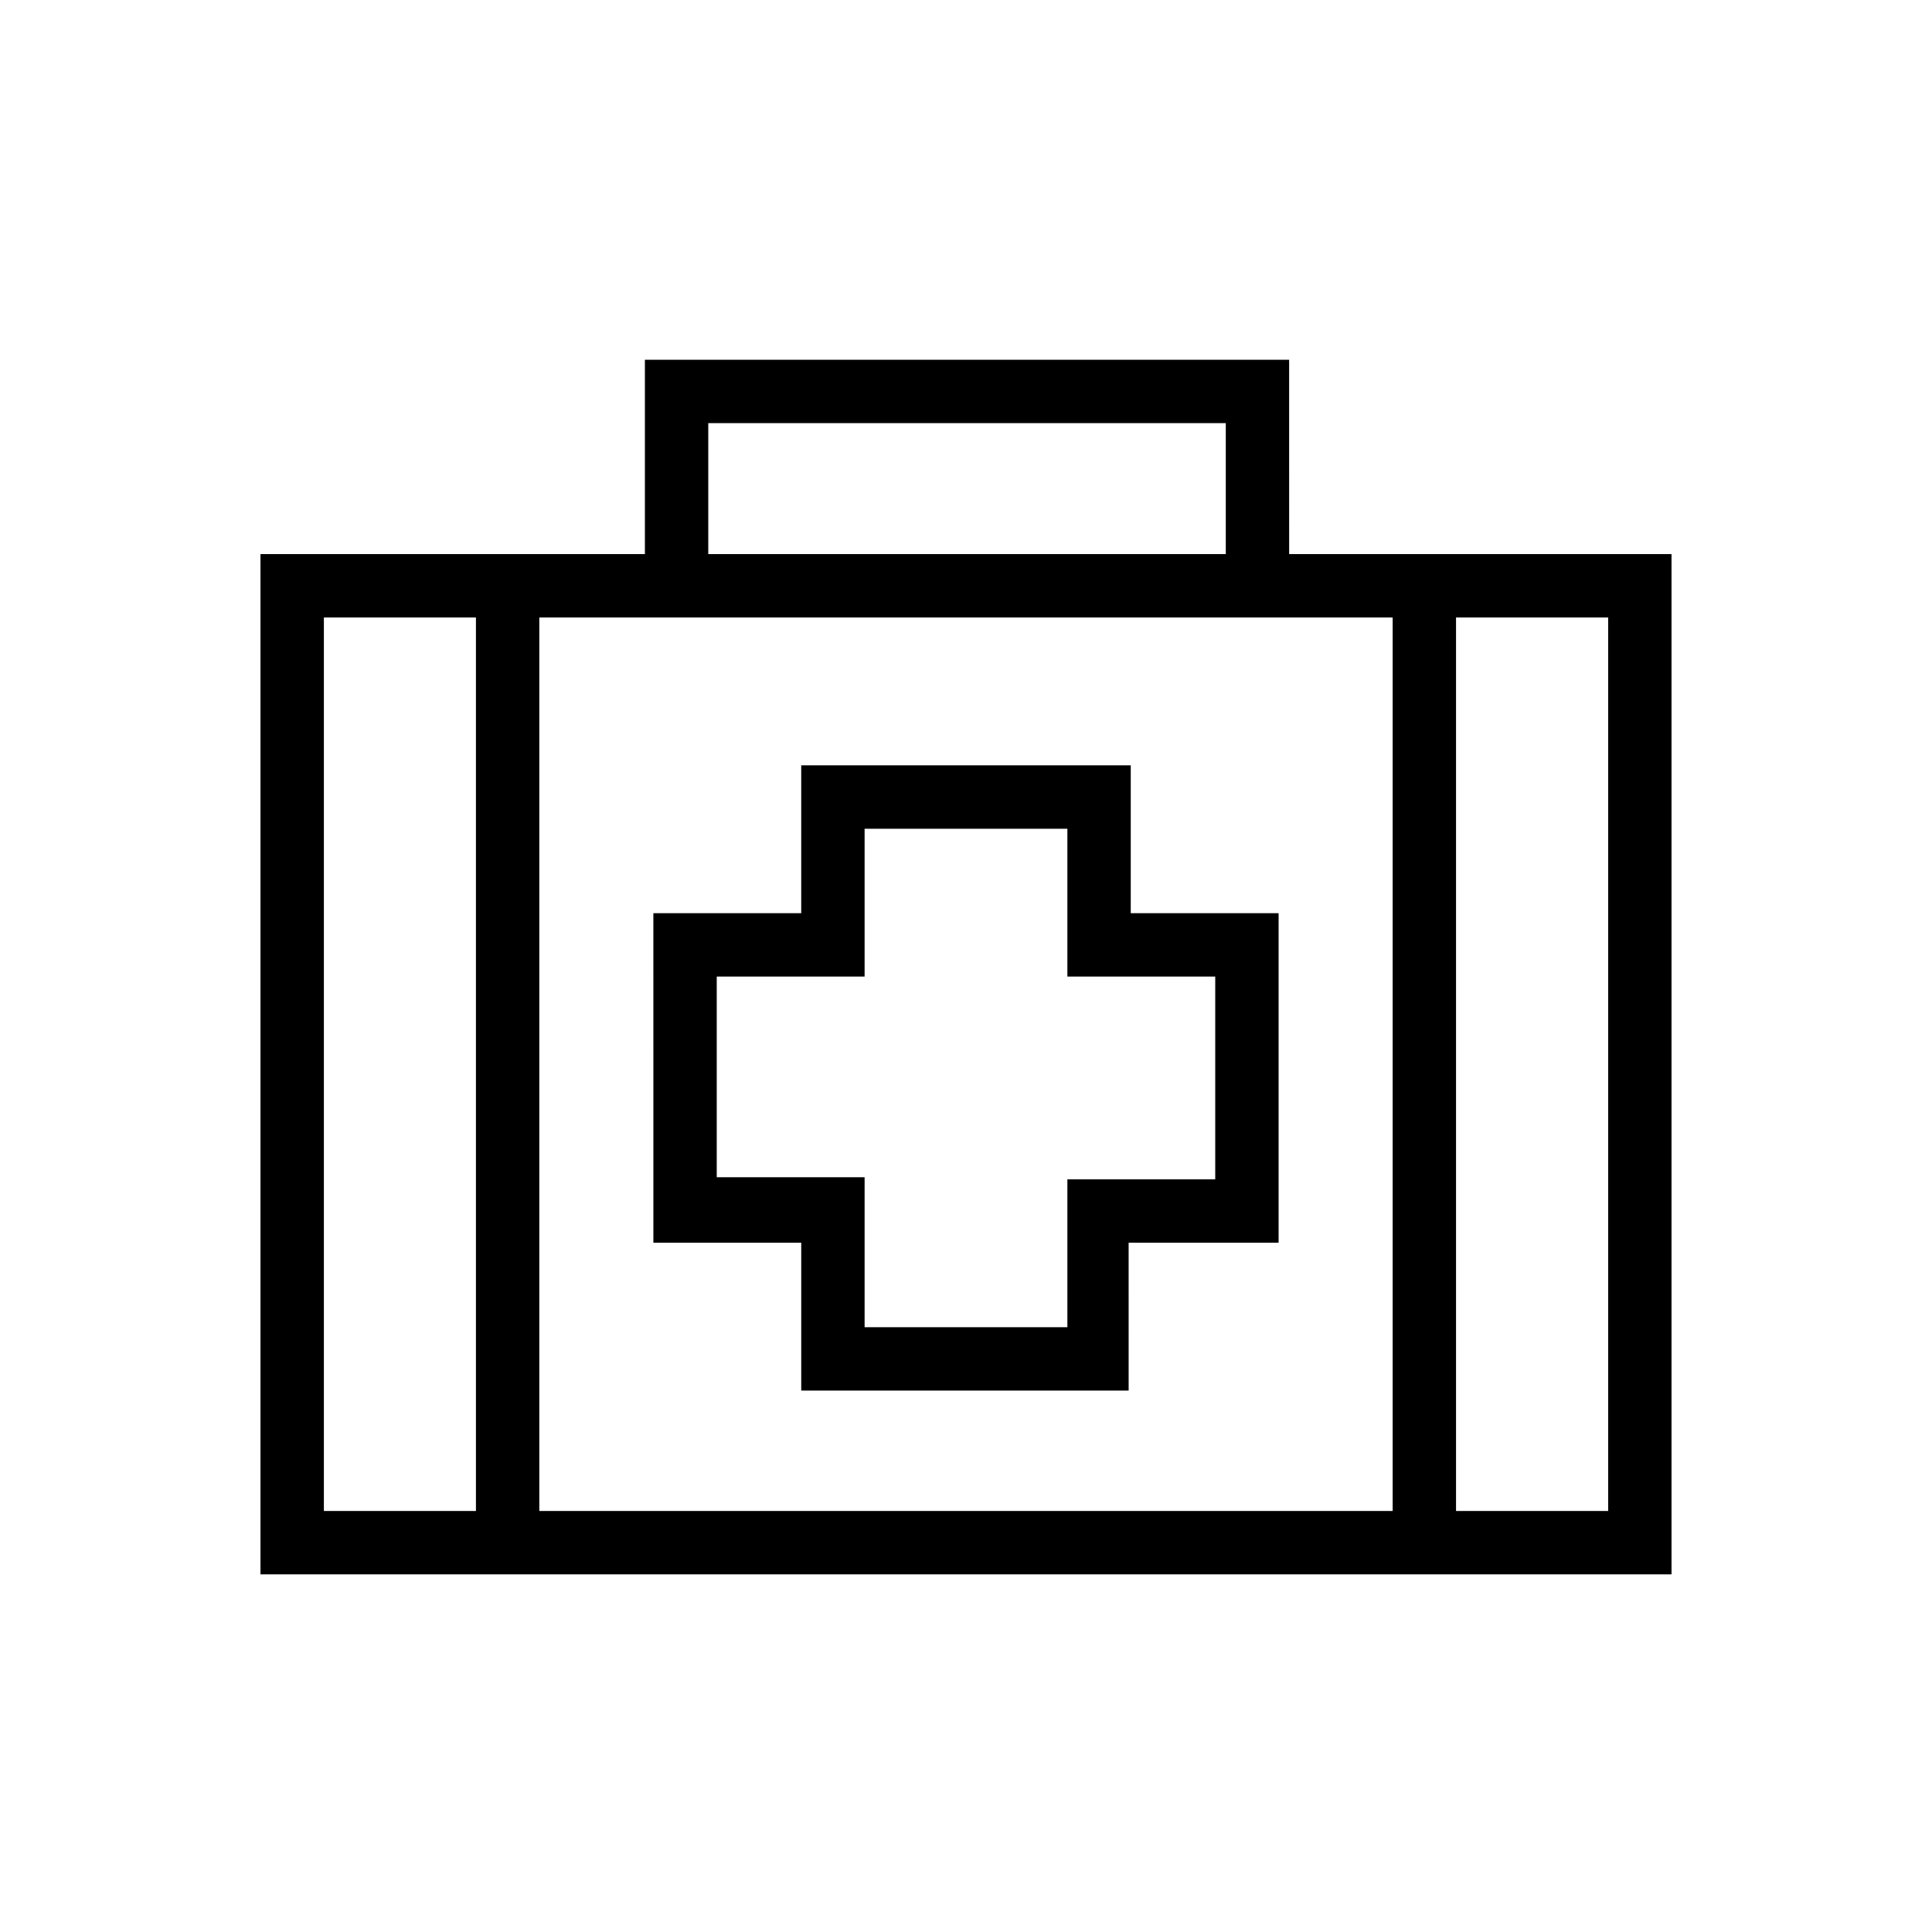
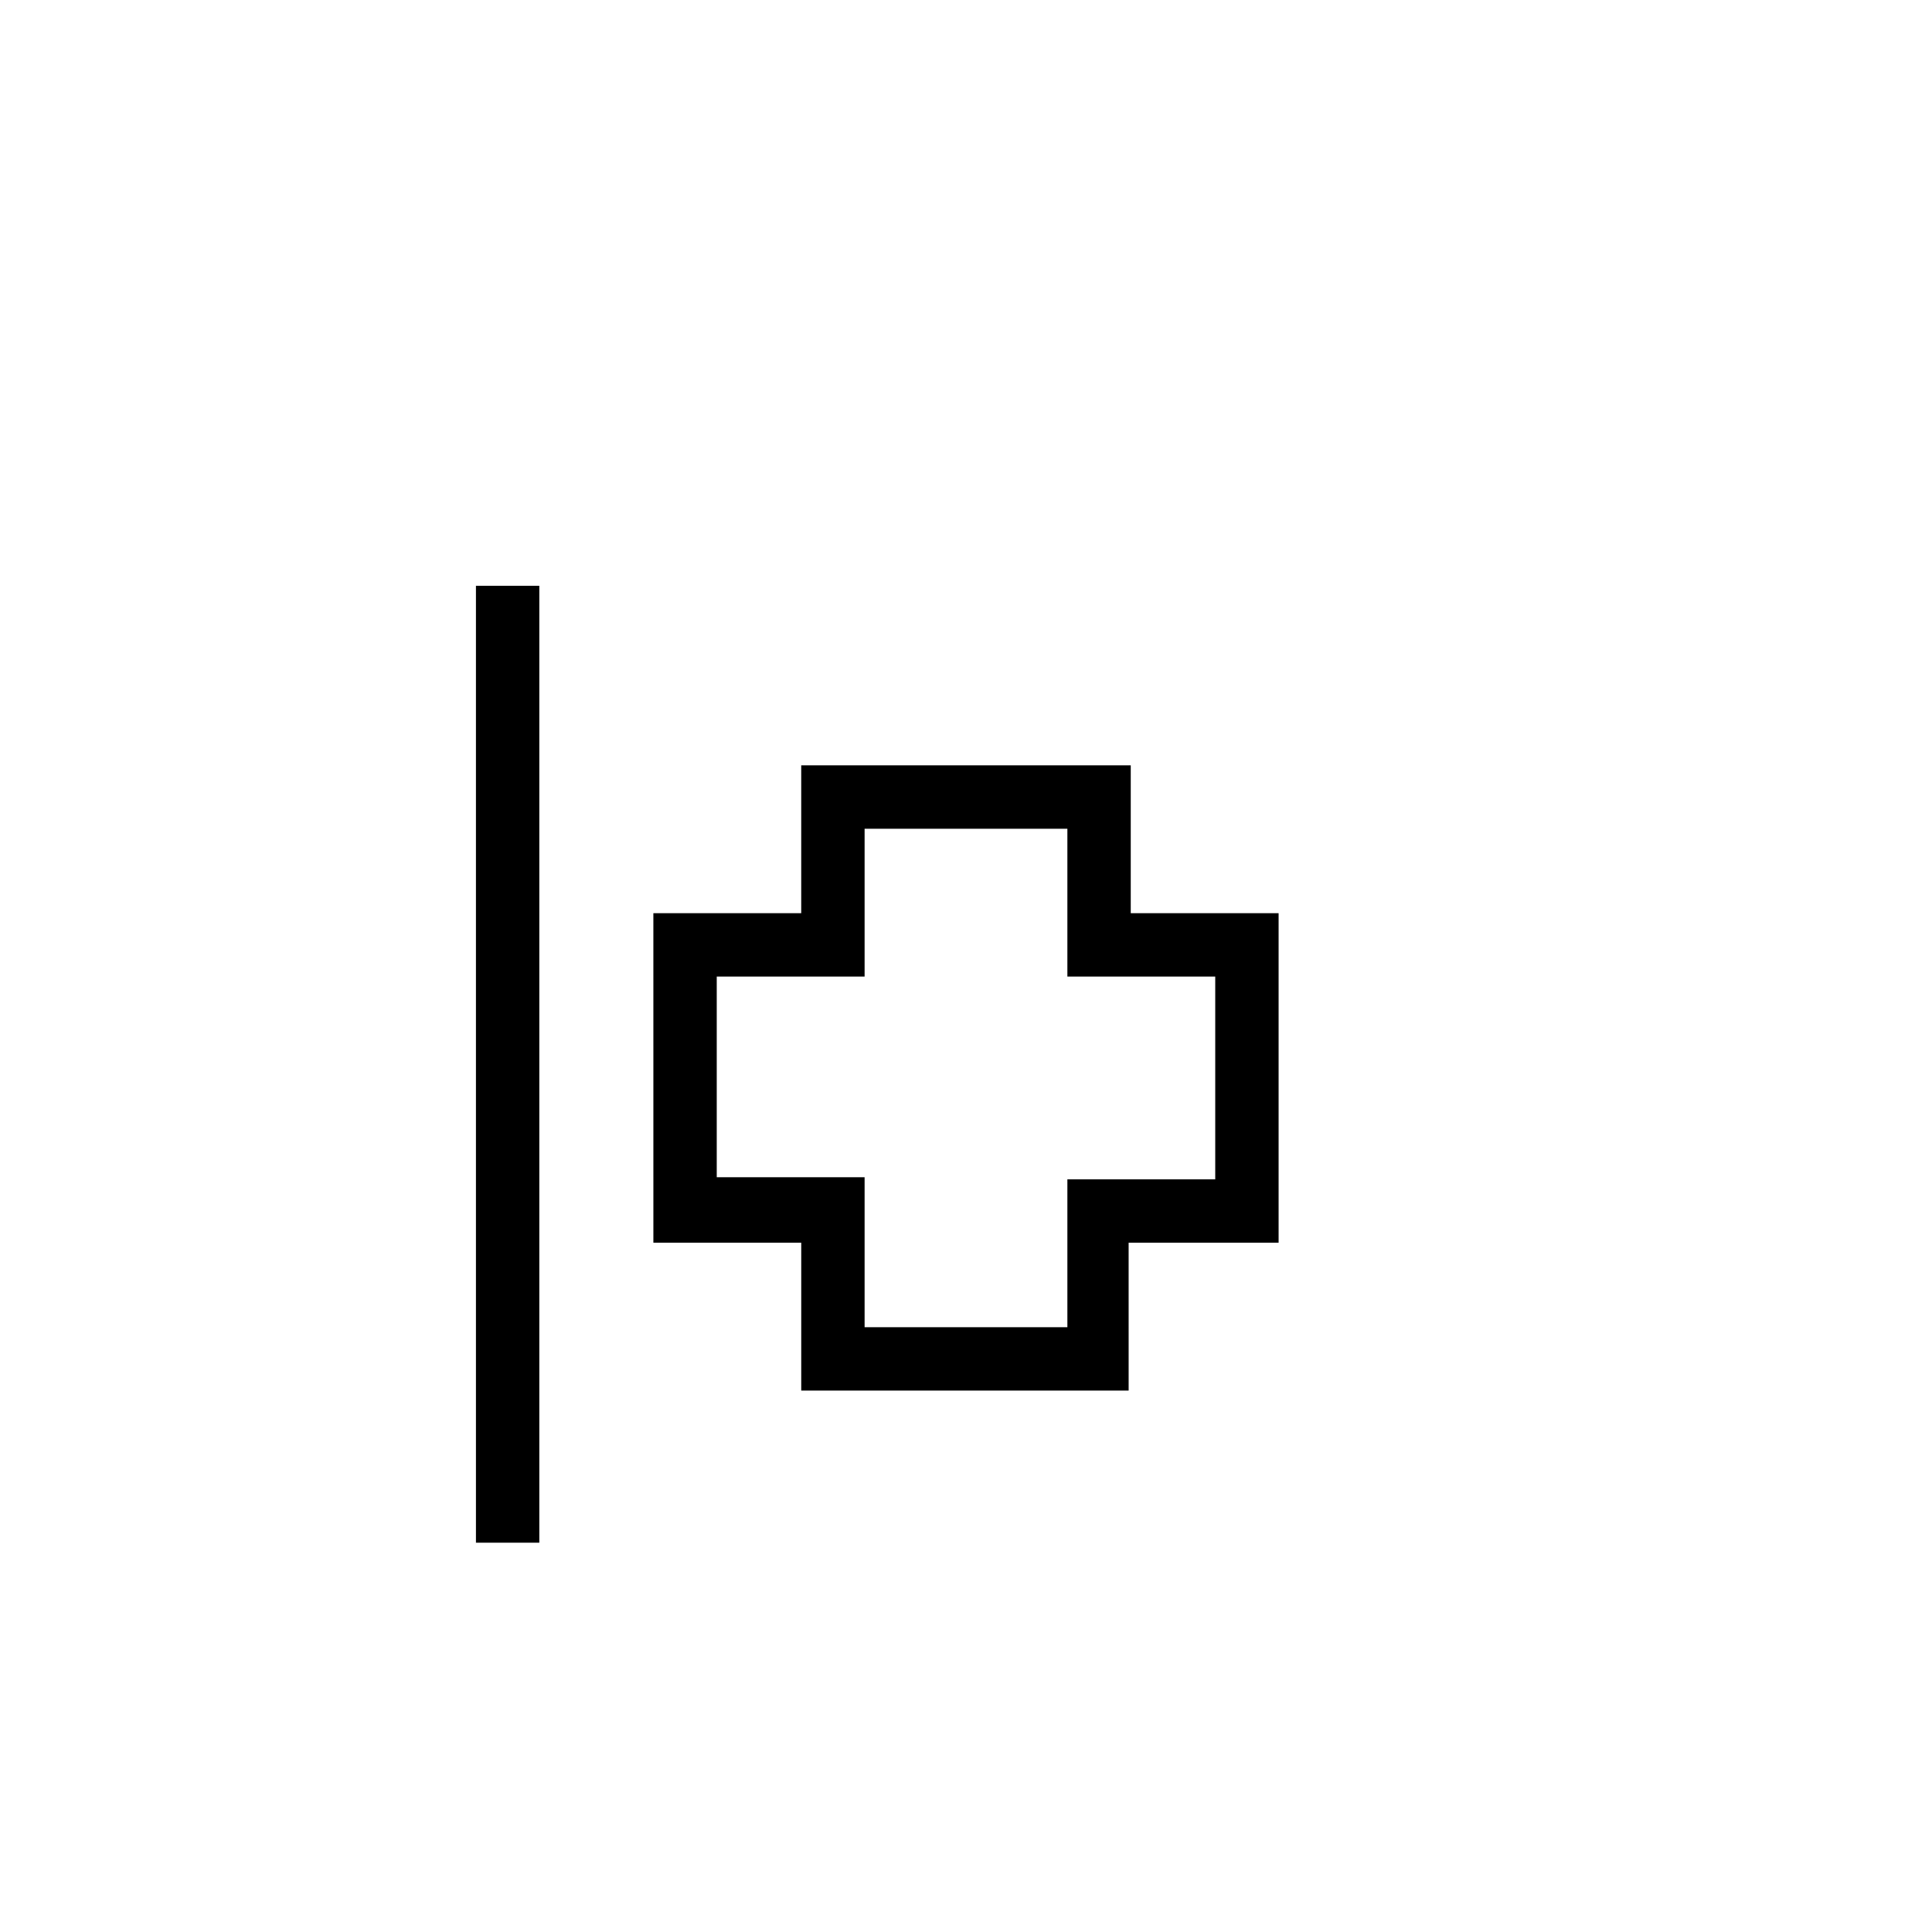
<svg xmlns="http://www.w3.org/2000/svg" fill="#000000" width="800px" height="800px" version="1.1" viewBox="144 144 512 512">
  <g>
-     <path d="m586.97 561.22h-373.94v-270.38h373.94zm-357.14-16.793h340.35v-236.79h-340.35z" />
-     <path d="m485.64 299.24h-16.793v-43.105h-137.15v43.105h-16.793v-59.898h170.73z" />
    <path d="m270.13 299.24h16.793v253.59h-16.793z" />
-     <path d="m513.07 299.24h16.793v253.59h-16.793z" />
    <path d="m443.66 512.52h-87.324v-39.184h-39.184l-0.004-87.328h39.184v-39.184h87.328v39.184h39.184v87.328h-39.746l0.004 39.184zm-70.531-16.793h53.738v-39.184h39.184v-53.738h-39.184v-39.184h-53.738v39.184h-39.184v53.176h39.184z" />
  </g>
</svg>